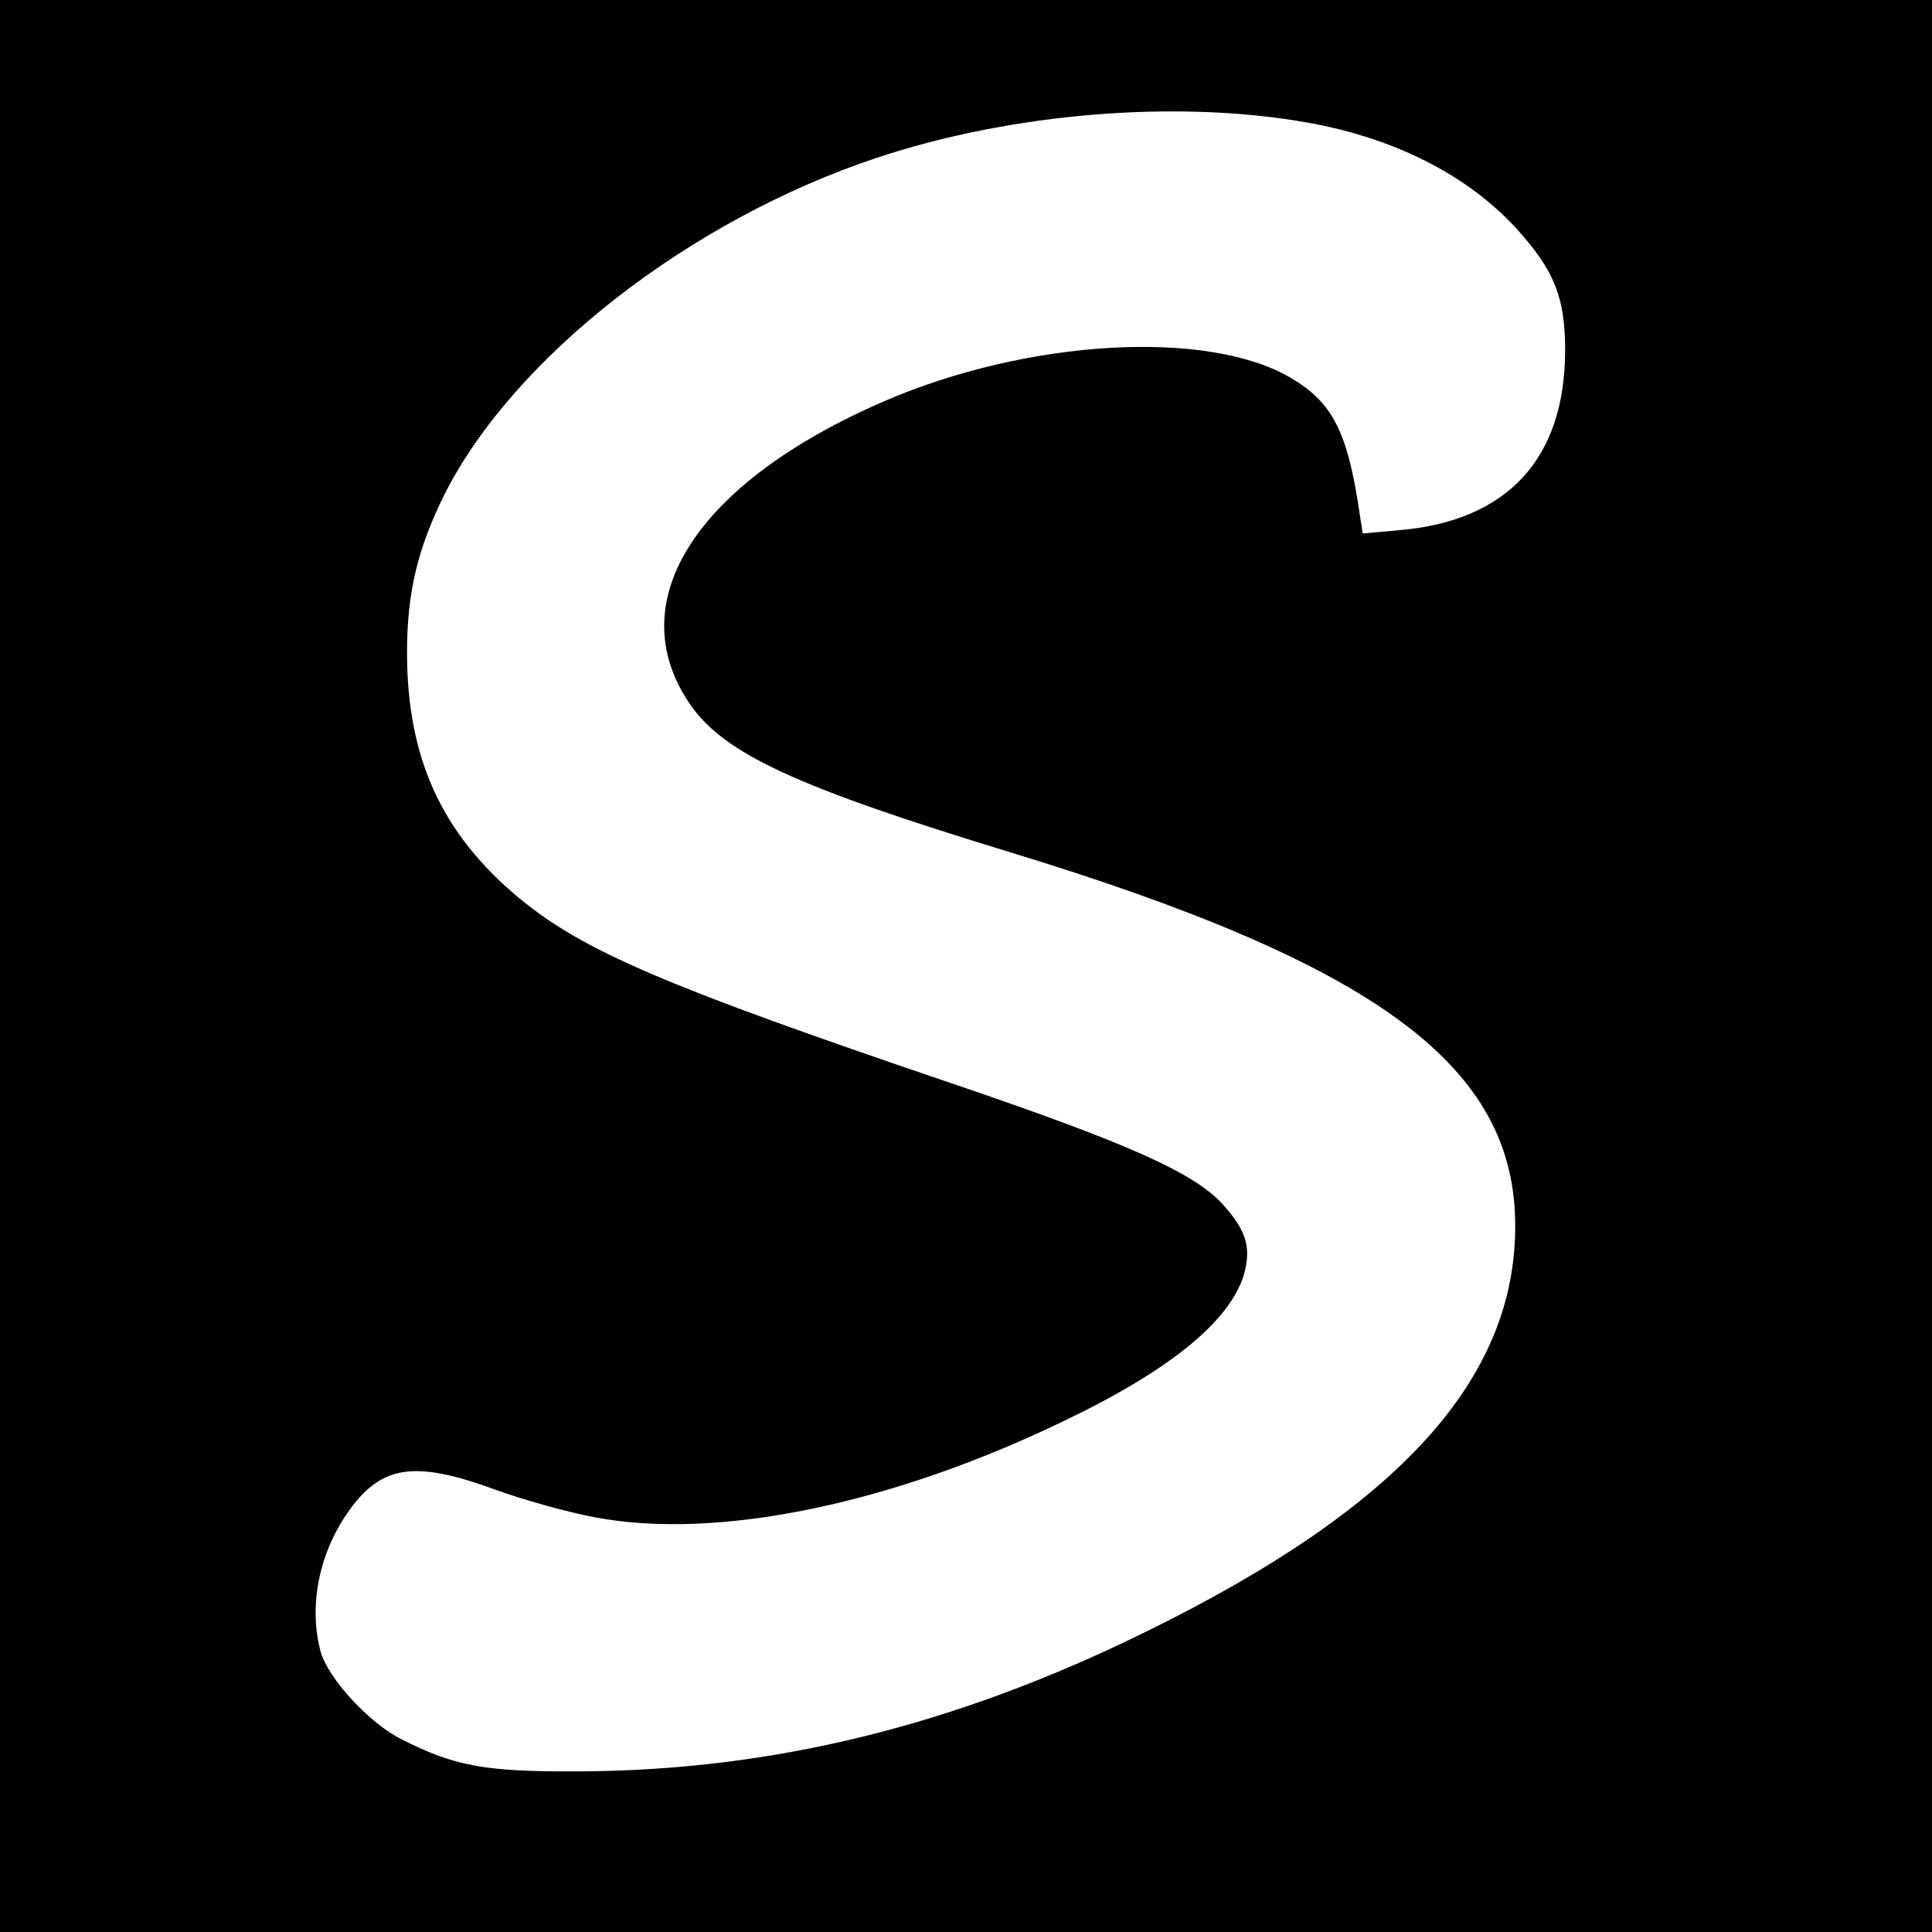
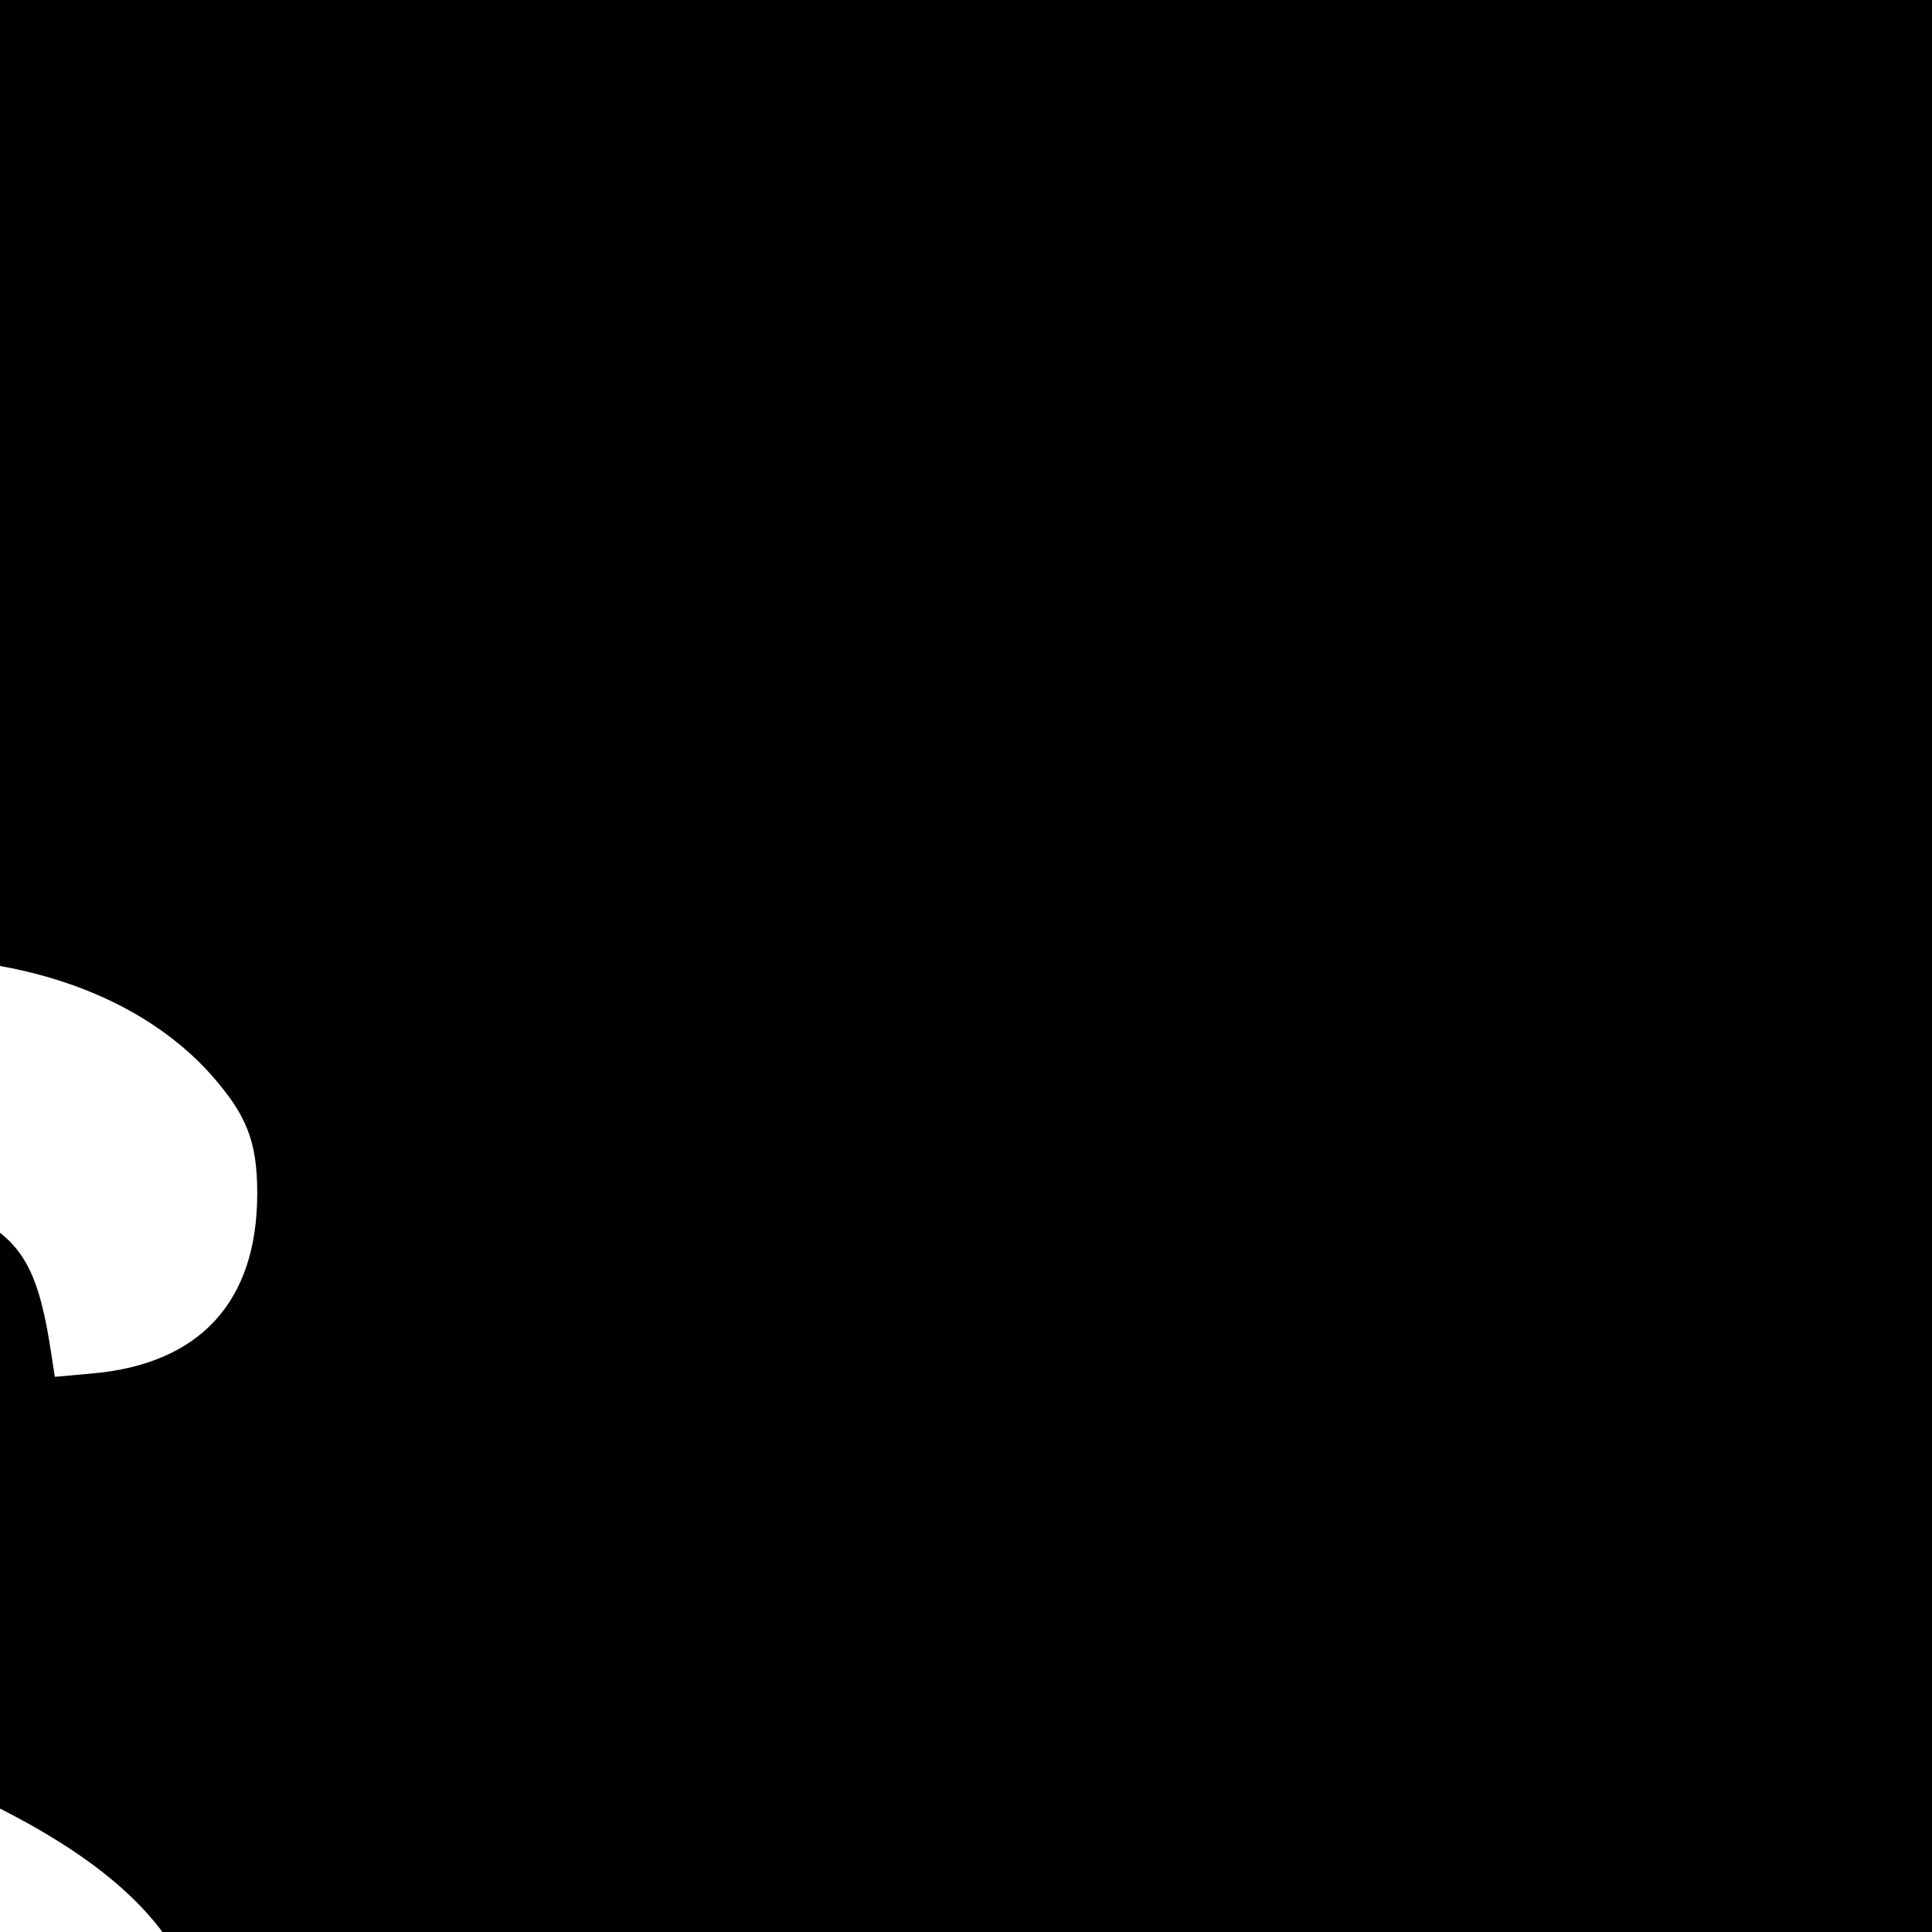
<svg xmlns="http://www.w3.org/2000/svg" version="1.0" width="356pt" height="356pt" viewBox="0 0 356 356" preserveAspectRatio="xMidYMid meet">
  <g transform="translate(0,356) scale(0.1,-0.1)" fill="#000000" stroke="none">
-     <path d="M0 1780 l0 -1780 1780 0 1780 0 0 1780 0 1780 -1780 0 -1780 0 0 -1780z m2410 1554 c162 -29 296 -98 386 -197 68 -76 88 -125 88 -222 0 -200 -106 -315 -306 -332 l-67 -6 -6 39 c-22 149 -50 203 -127 248 -153 90 -484 71 -748 -43 -347 -150 -488 -369 -359 -558 63 -92 196 -153 589 -273 679 -207 933 -395 932 -690 0 -282 -215 -518 -677 -745 -352 -174 -689 -257 -1045 -259 -176 -1 -231 9 -330 59 -60 30 -135 112 -149 161 -22 81 -5 176 47 253 62 91 122 102 275 46 52 -19 135 -42 184 -51 223 -42 543 23 862 177 195 93 307 184 333 270 14 50 5 81 -39 130 -53 58 -173 112 -503 224 -524 178 -674 242 -792 339 -144 119 -208 259 -208 454 0 111 20 192 69 291 128 253 451 505 796 620 249 83 554 108 795 65z" />
+     <path d="M0 1780 l0 -1780 1780 0 1780 0 0 1780 0 1780 -1780 0 -1780 0 0 -1780z c162 -29 296 -98 386 -197 68 -76 88 -125 88 -222 0 -200 -106 -315 -306 -332 l-67 -6 -6 39 c-22 149 -50 203 -127 248 -153 90 -484 71 -748 -43 -347 -150 -488 -369 -359 -558 63 -92 196 -153 589 -273 679 -207 933 -395 932 -690 0 -282 -215 -518 -677 -745 -352 -174 -689 -257 -1045 -259 -176 -1 -231 9 -330 59 -60 30 -135 112 -149 161 -22 81 -5 176 47 253 62 91 122 102 275 46 52 -19 135 -42 184 -51 223 -42 543 23 862 177 195 93 307 184 333 270 14 50 5 81 -39 130 -53 58 -173 112 -503 224 -524 178 -674 242 -792 339 -144 119 -208 259 -208 454 0 111 20 192 69 291 128 253 451 505 796 620 249 83 554 108 795 65z" />
  </g>
</svg>